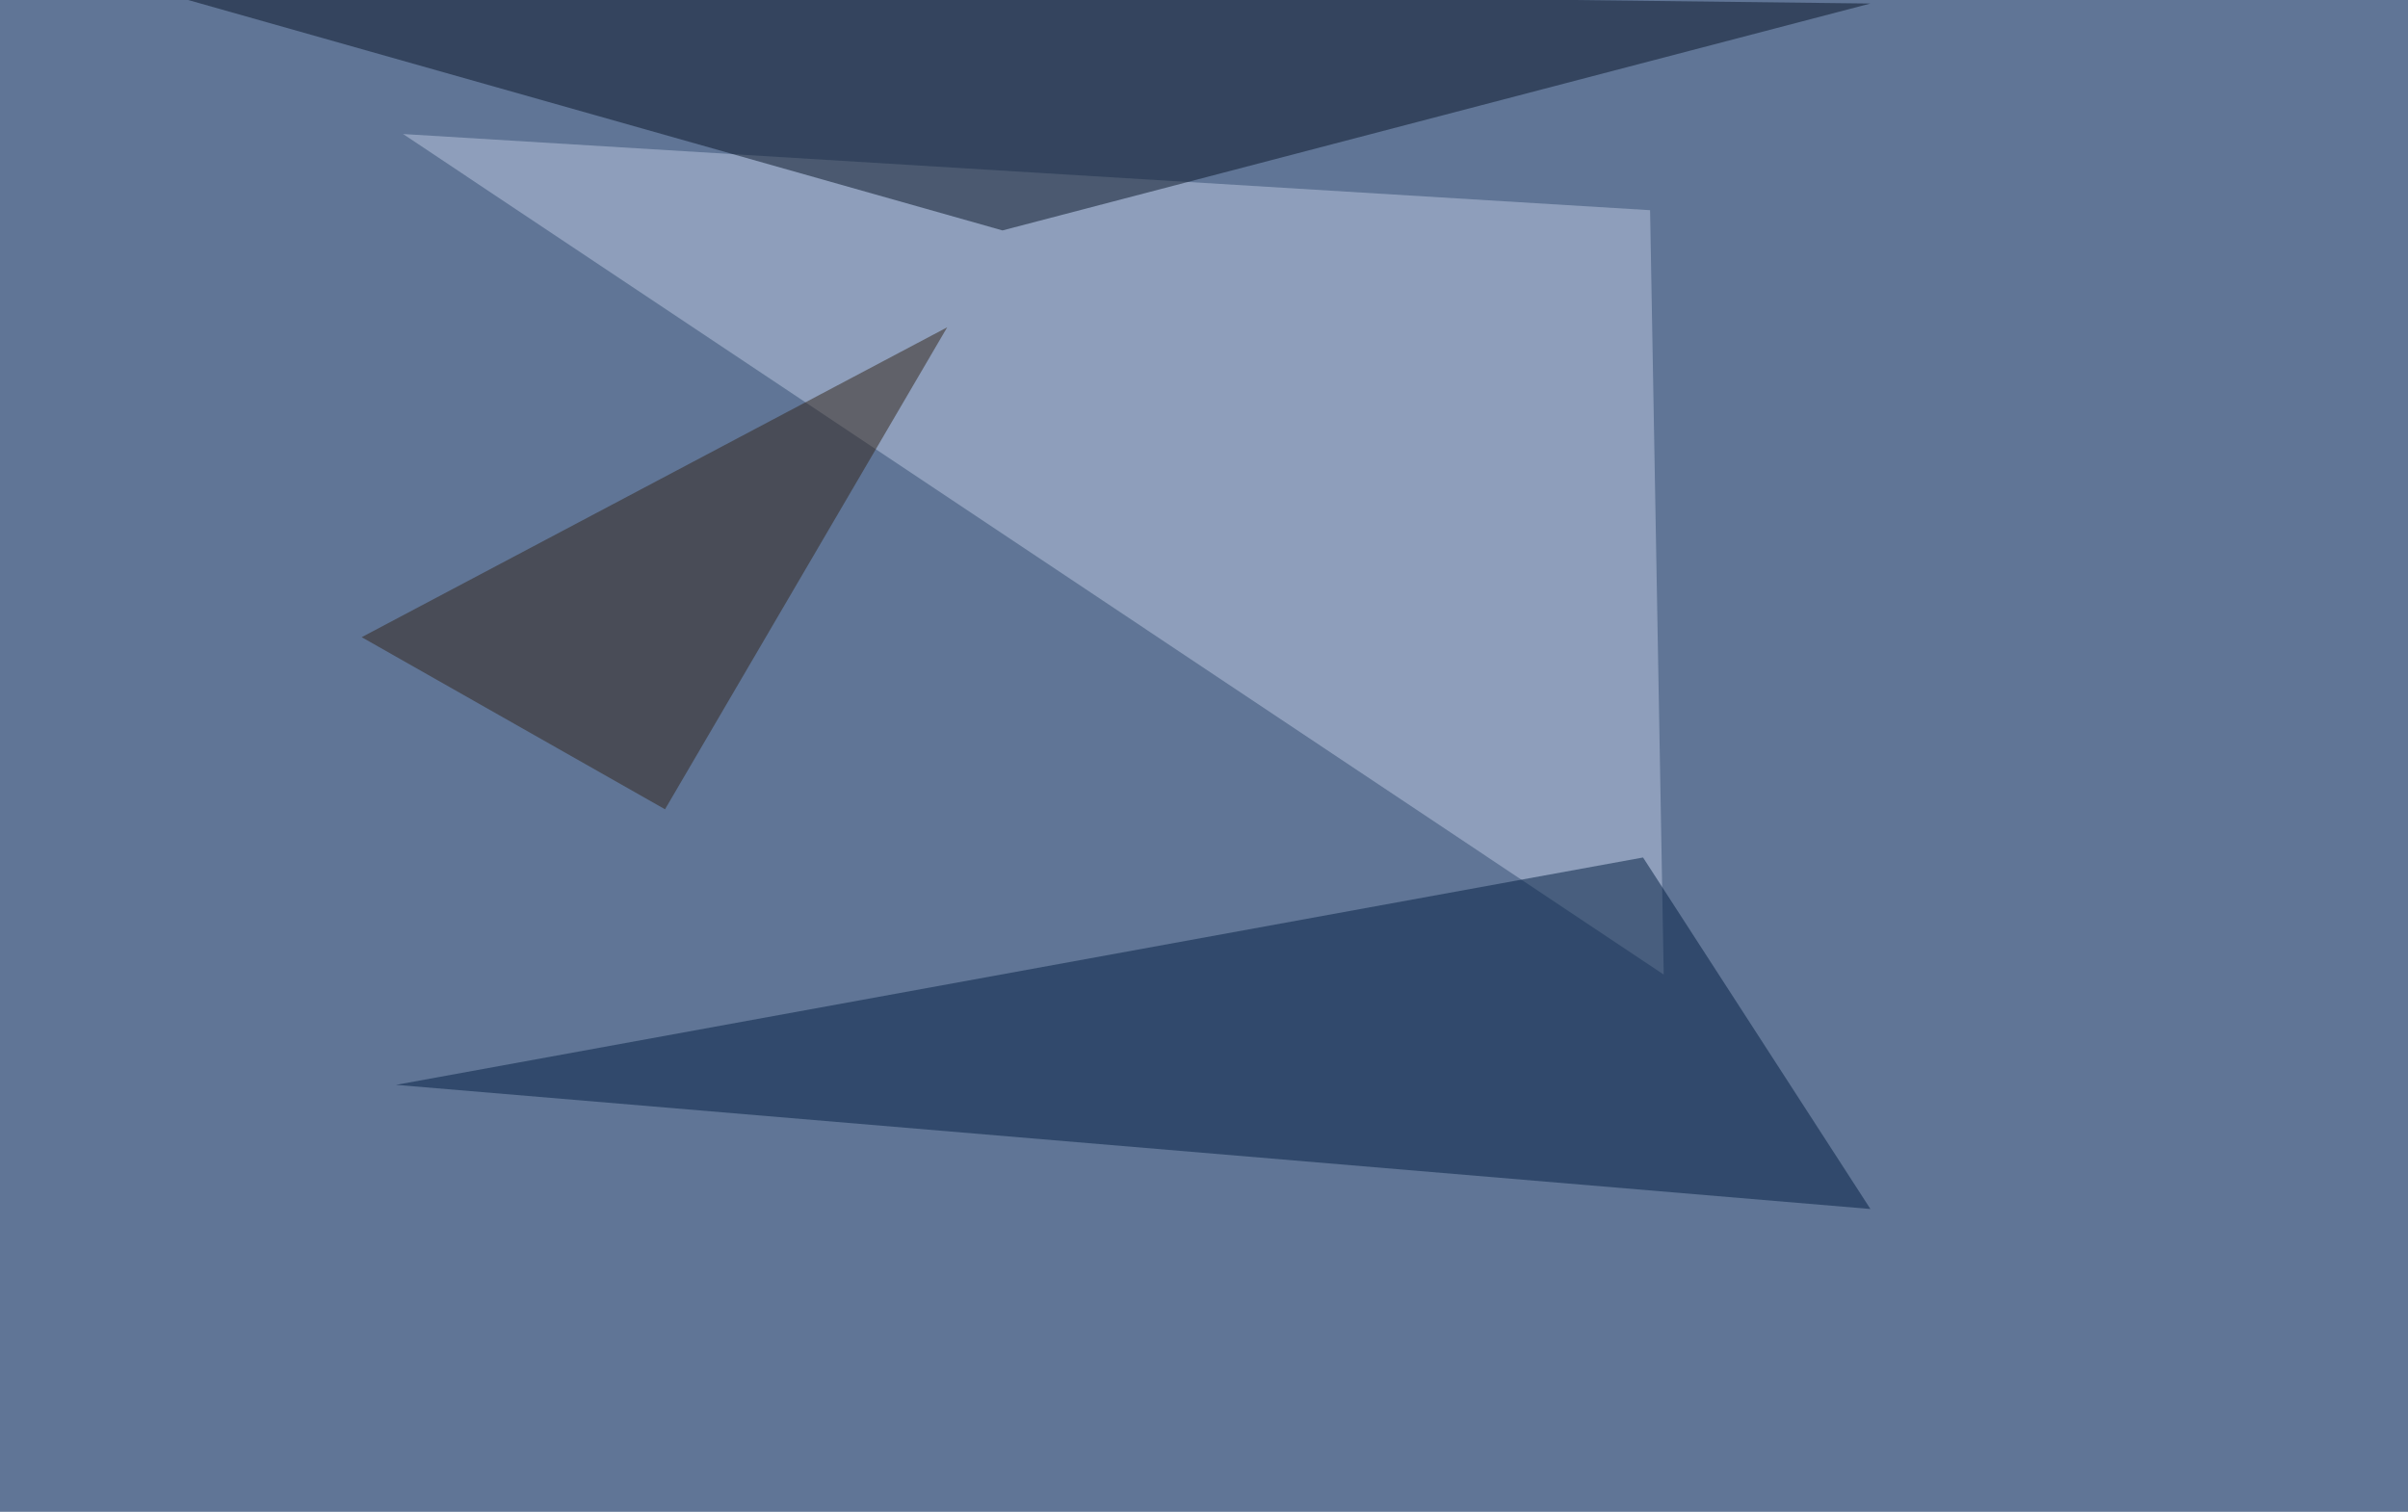
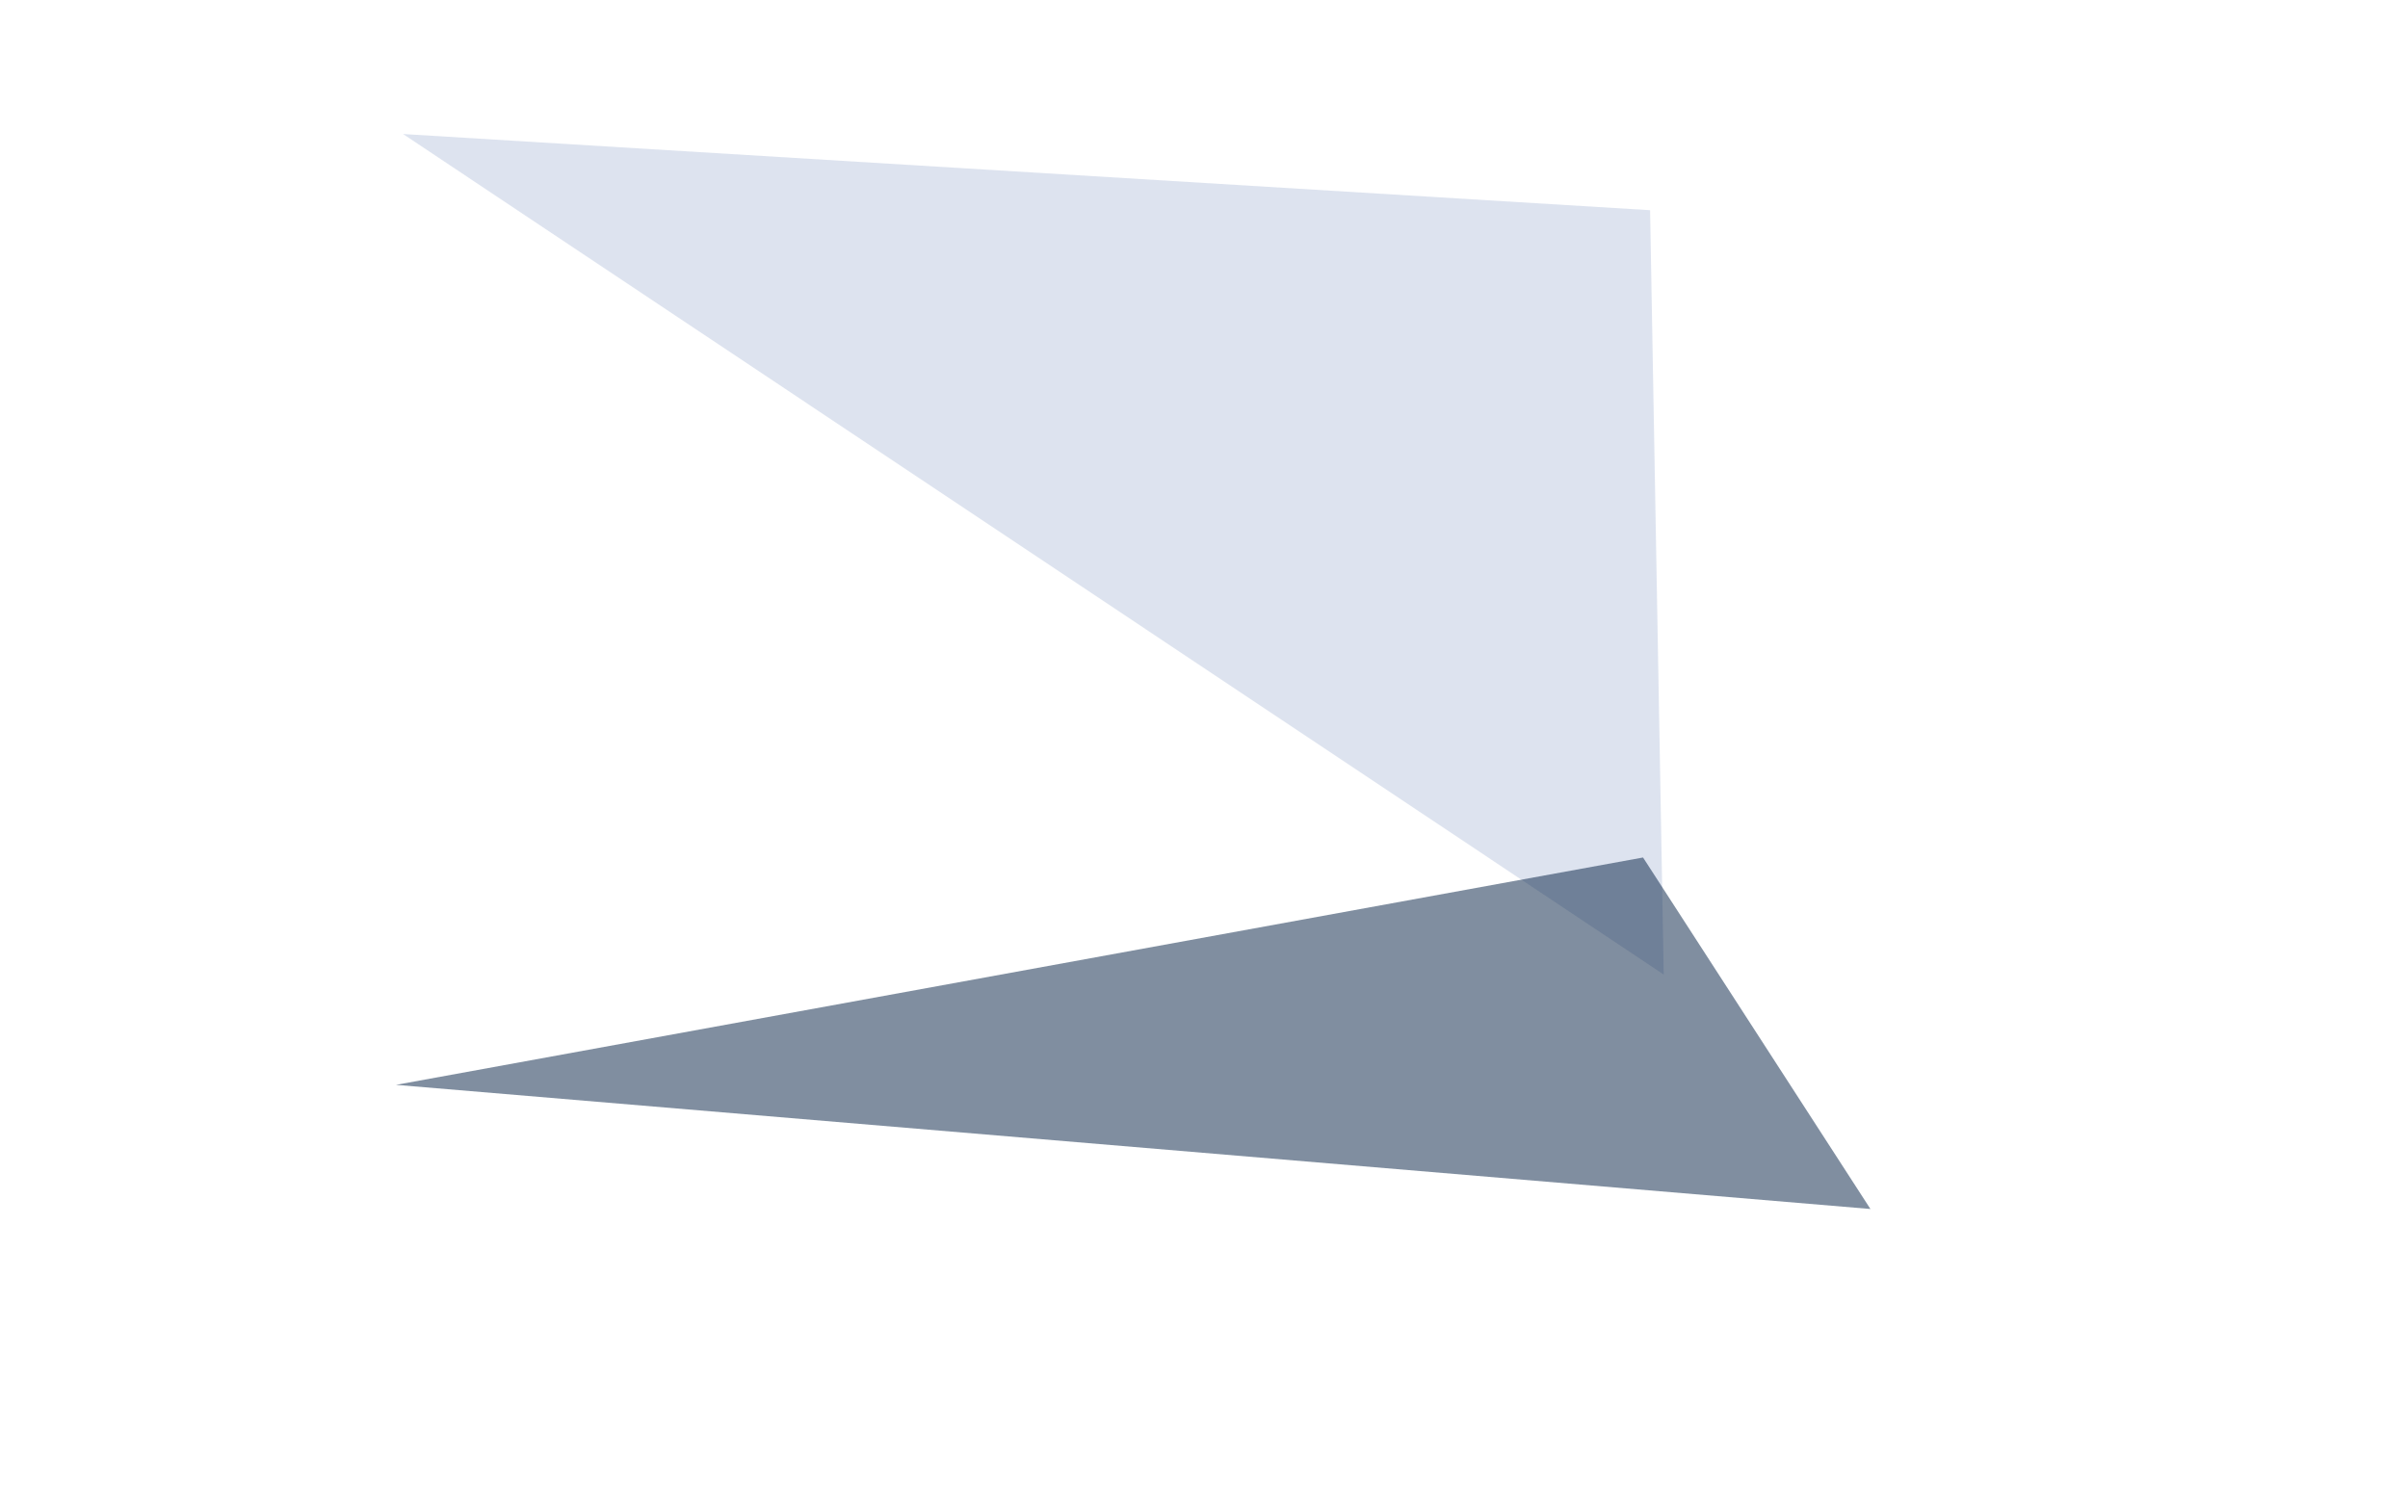
<svg xmlns="http://www.w3.org/2000/svg" width="1024" height="643">
  <filter id="a">
    <feGaussianBlur stdDeviation="55" />
  </filter>
-   <rect width="100%" height="100%" fill="#607596" />
  <g filter="url(#a)">
    <g fill-opacity=".5">
      <path fill="#bcc8e0" d="M701.7 89.4L171.4 57l536.1 357.5z" />
-       <path fill="#081426" d="M54.2-7.3l741.2 8.8L426.3 98z" />
      <path fill="#031f42" d="M795.4 514.2l-627-52.8 530.3-96.7z" />
-       <path fill="#322518" d="M153.8 271l249-131.8-120 205z" />
    </g>
  </g>
</svg>